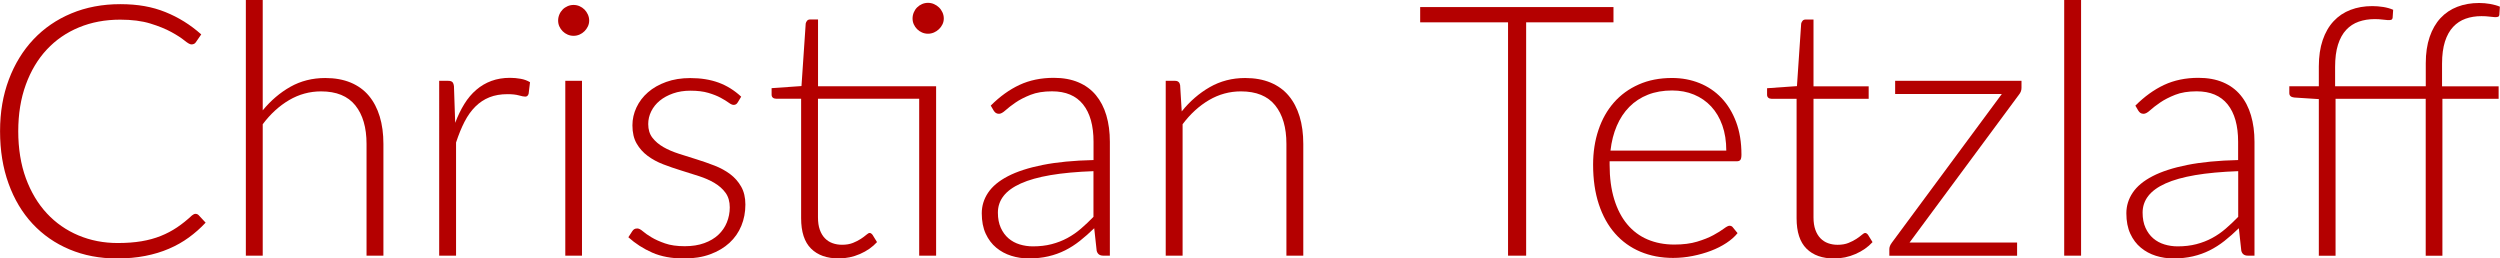
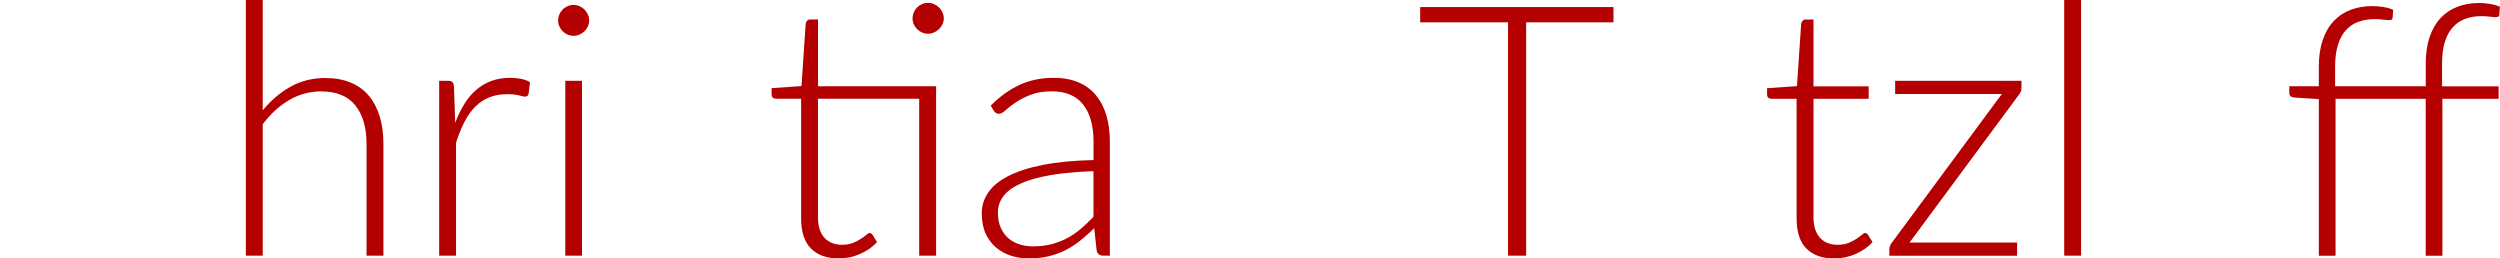
<svg xmlns="http://www.w3.org/2000/svg" id="uuid-518b65de-91b5-410c-821c-72977ccadf33" viewBox="0 0 834.16 86.25">
-   <path d="m65.26,71.36c.39,0,.72.14,1,.41l2.35,2.52c-1.72,1.84-3.59,3.49-5.6,4.95-2.01,1.47-4.22,2.72-6.63,3.75-2.4,1.04-5.04,1.84-7.91,2.4-2.87.57-6.03.85-9.47.85-5.75,0-11.01-1.01-15.8-3.02s-8.9-4.87-12.34-8.56c-3.44-3.69-6.11-8.16-8-13.4-1.9-5.24-2.84-11.06-2.84-17.47s.98-12.04,2.93-17.24c1.95-5.2,4.69-9.66,8.21-13.4,3.52-3.73,7.74-6.63,12.66-8.68s10.36-3.08,16.3-3.08,10.69.88,15.07,2.64c4.38,1.76,8.36,4.24,11.96,7.45l-1.82,2.64c-.31.47-.8.7-1.47.7-.47,0-1.23-.43-2.29-1.29-1.06-.86-2.52-1.81-4.4-2.84-1.88-1.03-4.21-1.98-7.01-2.84-2.79-.86-6.15-1.29-10.06-1.29-5,0-9.59.86-13.75,2.58-4.16,1.72-7.74,4.18-10.73,7.39-2.99,3.2-5.33,7.11-7.01,11.73-1.68,4.61-2.52,9.79-2.52,15.54s.85,11.1,2.55,15.71c1.7,4.61,4.04,8.51,7.01,11.7,2.97,3.19,6.48,5.63,10.52,7.33,4.05,1.7,8.41,2.55,13.1,2.55,2.97,0,5.62-.2,7.94-.59,2.33-.39,4.47-.98,6.42-1.76,1.95-.78,3.77-1.74,5.45-2.87,1.68-1.13,3.34-2.46,4.98-3.99.2-.16.39-.28.59-.38.2-.1.39-.15.59-.15Z" style="fill:#b40000;" />
  <path d="m87.66,36.82c2.7-3.28,5.77-5.9,9.23-7.86,3.46-1.95,7.34-2.93,11.64-2.93,3.2,0,6.03.51,8.47,1.52,2.44,1.02,4.47,2.48,6.07,4.4,1.6,1.92,2.81,4.22,3.63,6.92.82,2.7,1.23,5.75,1.23,9.15v37.29h-5.63v-37.29c0-5.47-1.25-9.76-3.75-12.87-2.5-3.11-6.31-4.66-11.43-4.66-3.79,0-7.34.97-10.64,2.9-3.3,1.94-6.24,4.62-8.82,8.06v43.86h-5.63V0h5.63v36.82Z" style="fill:#b40000;" />
  <path d="m151.86,41.04c.9-2.38,1.93-4.51,3.08-6.36,1.15-1.86,2.48-3.43,3.99-4.72,1.5-1.29,3.19-2.28,5.04-2.96,1.86-.68,3.92-1.03,6.19-1.03,1.21,0,2.4.11,3.58.32s2.21.6,3.11,1.14l-.47,3.87c-.2.63-.57.94-1.11.94-.47,0-1.18-.14-2.14-.41-.96-.27-2.22-.41-3.78-.41-2.27,0-4.27.34-6.01,1.03-1.74.68-3.3,1.71-4.69,3.08-1.39,1.37-2.6,3.06-3.64,5.07s-1.98,4.33-2.84,6.95v37.76h-5.63V26.97h2.99c.66,0,1.13.14,1.41.41.27.27.45.74.53,1.41l.41,12.25Z" style="fill:#b40000;" />
  <path d="m196.59,6.86c0,.7-.15,1.36-.44,1.96-.29.61-.67,1.14-1.14,1.61-.47.47-1.02.84-1.64,1.11-.63.27-1.29.41-1.99.41s-1.37-.14-1.99-.41c-.63-.27-1.17-.64-1.64-1.11-.47-.47-.84-1.01-1.11-1.61-.27-.6-.41-1.26-.41-1.96s.14-1.38.41-2.02c.27-.65.65-1.2,1.11-1.67s1.02-.84,1.64-1.11c.62-.27,1.29-.41,1.99-.41s1.37.14,1.99.41c.62.27,1.17.65,1.64,1.11.47.47.85,1.03,1.14,1.67.29.64.44,1.32.44,2.02Zm-2.4,20.11v58.34h-5.57V26.97h5.57Z" style="fill:#b40000;" />
-   <path d="m246.14,34.18c-.31.55-.76.82-1.35.82-.43,0-.98-.24-1.64-.73-.67-.49-1.55-1.04-2.67-1.64-1.11-.61-2.49-1.15-4.13-1.64-1.64-.49-3.64-.73-5.98-.73-2.11,0-4.04.3-5.78.91-1.74.61-3.22,1.42-4.46,2.43-1.23,1.02-2.18,2.2-2.84,3.55-.67,1.35-1,2.77-1,4.25,0,1.84.47,3.36,1.41,4.57.94,1.21,2.16,2.25,3.66,3.11,1.5.86,3.23,1.6,5.19,2.23,1.95.63,3.94,1.25,5.95,1.88,2.01.63,4,1.32,5.95,2.08,1.95.76,3.68,1.71,5.19,2.84,1.5,1.13,2.73,2.52,3.66,4.16.94,1.64,1.41,3.64,1.41,5.98,0,2.54-.45,4.91-1.35,7.09-.9,2.19-2.22,4.09-3.96,5.69-1.74,1.6-3.88,2.87-6.42,3.81-2.54.94-5.45,1.41-8.74,1.41-4.1,0-7.64-.65-10.61-1.96-2.97-1.31-5.63-3.02-7.97-5.13l1.29-1.99c.2-.31.42-.55.67-.7.25-.16.6-.24,1.03-.24.51,0,1.12.31,1.85.94.72.63,1.69,1.3,2.9,2.02,1.21.73,2.71,1.4,4.49,2.02,1.78.63,3.98.94,6.6.94,2.46,0,4.63-.34,6.51-1.03,1.88-.68,3.44-1.61,4.69-2.78,1.25-1.17,2.2-2.55,2.84-4.13.64-1.58.97-3.25.97-5.01,0-1.95-.47-3.58-1.41-4.87-.94-1.29-2.17-2.38-3.69-3.28-1.52-.9-3.25-1.66-5.19-2.29-1.94-.63-3.92-1.25-5.95-1.88-2.03-.62-4.02-1.31-5.95-2.05-1.94-.74-3.66-1.68-5.19-2.81-1.53-1.13-2.76-2.51-3.69-4.13-.94-1.62-1.41-3.64-1.41-6.07,0-2.07.45-4.06,1.35-5.98.9-1.91,2.18-3.6,3.84-5.04,1.66-1.45,3.68-2.6,6.07-3.46,2.38-.86,5.06-1.29,8.03-1.29,3.56,0,6.71.51,9.47,1.52,2.76,1.02,5.27,2.58,7.53,4.69l-1.17,1.94Z" style="fill:#b40000;" />
  <path d="m312.33,85.31h-5.63v-52.36h-33.77v39.58c0,1.6.2,2.98.61,4.13.41,1.15.98,2.1,1.7,2.84.72.74,1.57,1.29,2.55,1.64.98.35,2.03.53,3.17.53,1.41,0,2.62-.21,3.64-.62,1.02-.41,1.9-.86,2.64-1.35.74-.49,1.35-.94,1.82-1.35s.84-.62,1.11-.62c.31,0,.62.2.94.59l1.52,2.46c-1.49,1.64-3.37,2.96-5.66,3.96-2.29,1-4.66,1.49-7.12,1.49-3.95,0-7.03-1.09-9.23-3.28-2.21-2.19-3.31-5.57-3.31-10.14v-39.87h-8.38c-.43,0-.78-.12-1.06-.35-.27-.23-.41-.57-.41-1v-2.17l9.97-.7,1.41-20.87c.08-.35.23-.66.47-.94.23-.27.57-.41,1-.41h2.64v22.28h39.4v56.52Zm2.58-79.15c0,.7-.15,1.36-.44,1.96-.29.61-.68,1.14-1.17,1.61-.49.47-1.05.84-1.67,1.11-.63.27-1.29.41-1.99.41s-1.37-.14-1.99-.41c-.63-.27-1.17-.64-1.64-1.11-.47-.47-.84-1.01-1.11-1.61-.27-.6-.41-1.26-.41-1.96s.14-1.38.41-2.02c.27-.64.64-1.2,1.11-1.67.47-.47,1.02-.84,1.64-1.11.62-.27,1.29-.41,1.99-.41s1.37.14,1.99.41c.62.27,1.18.64,1.67,1.11s.88,1.03,1.17,1.67c.29.64.44,1.32.44,2.02Z" style="fill:#b40000;" />
  <path d="m330.57,35.24c3.05-3.05,6.25-5.35,9.62-6.92,3.36-1.56,7.17-2.35,11.43-2.35,3.13,0,5.86.5,8.21,1.5,2.35,1,4.29,2.42,5.83,4.28,1.54,1.86,2.71,4.1,3.49,6.74.78,2.64,1.17,5.58,1.17,8.82v37.99h-2.23c-1.17,0-1.9-.55-2.17-1.64l-.82-7.51c-1.6,1.56-3.2,2.97-4.78,4.22s-3.23,2.31-4.95,3.17c-1.72.86-3.58,1.53-5.57,1.99-1.99.47-4.18.7-6.57.7-1.99,0-3.93-.29-5.8-.88-1.88-.59-3.55-1.49-5.01-2.7-1.47-1.21-2.64-2.76-3.52-4.66-.88-1.9-1.32-4.17-1.32-6.83,0-2.46.7-4.75,2.11-6.86,1.41-2.11,3.62-3.95,6.63-5.51,3.01-1.56,6.87-2.81,11.58-3.75,4.71-.94,10.37-1.49,16.97-1.64v-6.1c0-5.39-1.16-9.55-3.49-12.46-2.33-2.91-5.78-4.37-10.35-4.37-2.81,0-5.21.39-7.18,1.17-1.97.78-3.65,1.64-5.01,2.58-1.37.94-2.48,1.8-3.34,2.58-.86.78-1.58,1.17-2.17,1.17-.43,0-.78-.1-1.06-.29-.27-.2-.51-.45-.7-.76l-1-1.7Zm34.3,21.87c-5.55.2-10.33.64-14.34,1.32-4.01.69-7.31,1.61-9.91,2.78-2.6,1.17-4.53,2.57-5.78,4.19-1.25,1.62-1.88,3.47-1.88,5.54,0,1.96.32,3.64.97,5.07s1.5,2.6,2.58,3.52c1.07.92,2.32,1.59,3.72,2.02,1.41.43,2.87.65,4.4.65,2.27,0,4.35-.24,6.24-.73,1.9-.49,3.65-1.17,5.28-2.05,1.62-.88,3.14-1.93,4.54-3.14,1.41-1.21,2.79-2.52,4.16-3.93v-15.25Z" style="fill:#b40000;" />
-   <path d="m394.3,37.17c2.7-3.36,5.81-6.06,9.35-8.09,3.54-2.03,7.48-3.05,11.81-3.05,3.2,0,6.03.51,8.47,1.52,2.44,1.02,4.47,2.48,6.07,4.4,1.6,1.92,2.81,4.22,3.63,6.92.82,2.7,1.23,5.75,1.23,9.15v37.29h-5.63v-37.29c0-5.47-1.25-9.76-3.75-12.87-2.5-3.11-6.31-4.66-11.43-4.66-3.79,0-7.34.97-10.64,2.9-3.3,1.94-6.24,4.62-8.82,8.06v43.86h-5.63V26.97h3.11c.98,0,1.54.49,1.7,1.47l.53,8.74Z" style="fill:#b40000;" />
  <path d="m538.36,7.45h-29.14v77.86h-6.04V7.45h-29.32V2.35h64.5v5.1Z" style="fill:#b40000;" />
-   <path d="m537.07,53.82v1.11c0,4.38.51,8.23,1.53,11.55,1.02,3.32,2.46,6.11,4.34,8.35,1.88,2.25,4.14,3.94,6.8,5.07,2.66,1.13,5.63,1.7,8.91,1.7,2.93,0,5.47-.32,7.62-.97,2.15-.65,3.96-1.37,5.42-2.17,1.47-.8,2.63-1.53,3.49-2.17.86-.64,1.49-.97,1.88-.97.51,0,.9.2,1.17.59l1.53,1.88c-.94,1.17-2.18,2.27-3.72,3.28-1.55,1.02-3.26,1.89-5.16,2.61-1.9.72-3.93,1.3-6.1,1.73s-4.35.65-6.54.65c-3.99,0-7.62-.7-10.91-2.08-3.28-1.39-6.1-3.41-8.44-6.07-2.35-2.66-4.15-5.91-5.42-9.76-1.27-3.85-1.91-8.26-1.91-13.22,0-4.18.6-8.04,1.79-11.58,1.19-3.54,2.91-6.59,5.16-9.15,2.25-2.56,5-4.56,8.27-6.01,3.26-1.45,6.97-2.17,11.11-2.17,3.28,0,6.33.57,9.15,1.7,2.81,1.13,5.26,2.78,7.33,4.95,2.07,2.17,3.7,4.84,4.9,8,1.19,3.17,1.79,6.8,1.79,10.91,0,.86-.12,1.45-.35,1.76-.23.31-.63.47-1.17.47h-42.45Zm38.93-3.58c0-3.13-.44-5.93-1.32-8.41s-2.12-4.58-3.72-6.3c-1.6-1.72-3.51-3.04-5.72-3.96-2.21-.92-4.64-1.38-7.3-1.38-3.01,0-5.71.47-8.09,1.41-2.38.94-4.45,2.29-6.19,4.05-1.74,1.76-3.14,3.87-4.19,6.33-1.06,2.46-1.76,5.22-2.11,8.27h38.64Z" style="fill:#b40000;" />
  <path d="m612,86.25c-3.95,0-7.03-1.09-9.23-3.28-2.21-2.19-3.31-5.57-3.31-10.14v-39.87h-8.38c-.43,0-.78-.12-1.06-.35-.27-.23-.41-.57-.41-1v-2.17l9.97-.7,1.41-20.87c.08-.35.23-.66.47-.94.23-.27.57-.41,1-.41h2.64v22.28h18.41v4.16h-18.41v39.58c0,1.6.21,2.98.62,4.13.41,1.15.98,2.1,1.7,2.84.72.74,1.57,1.29,2.55,1.64s2.03.53,3.17.53c1.41,0,2.62-.21,3.63-.62s1.9-.86,2.64-1.35c.74-.49,1.35-.94,1.82-1.35.47-.41.84-.62,1.11-.62.31,0,.63.2.94.59l1.52,2.46c-1.49,1.64-3.37,2.96-5.66,3.96-2.29,1-4.66,1.49-7.12,1.49Z" style="fill:#b40000;" />
  <path d="m674.5,26.97v2.35c0,.82-.27,1.56-.82,2.23l-36.53,49.37h35.88v4.4h-42.63v-2.23c0-.66.29-1.39.88-2.17l36.65-49.55h-35.59v-4.4h42.16Z" style="fill:#b40000;" />
  <path d="m694.38,0v85.31h-5.63V0h5.63Z" style="fill:#b40000;" />
-   <path d="m712.5,35.24c3.05-3.05,6.25-5.35,9.61-6.92,3.36-1.56,7.17-2.35,11.43-2.35,3.13,0,5.86.5,8.21,1.5s4.29,2.42,5.83,4.28c1.55,1.86,2.71,4.1,3.49,6.74.78,2.64,1.17,5.58,1.17,8.82v37.99h-2.23c-1.17,0-1.9-.55-2.17-1.64l-.82-7.51c-1.6,1.56-3.2,2.97-4.78,4.22-1.58,1.25-3.24,2.31-4.96,3.17-1.72.86-3.58,1.53-5.57,1.99-1.99.47-4.18.7-6.57.7-1.99,0-3.93-.29-5.8-.88-1.88-.59-3.55-1.49-5.01-2.7-1.47-1.21-2.64-2.76-3.52-4.66-.88-1.9-1.32-4.17-1.32-6.83,0-2.46.7-4.75,2.11-6.86s3.61-3.95,6.63-5.51c3.01-1.56,6.87-2.81,11.58-3.75s10.37-1.49,16.97-1.64v-6.1c0-5.39-1.16-9.55-3.49-12.46s-5.77-4.37-10.35-4.37c-2.81,0-5.21.39-7.18,1.17-1.97.78-3.64,1.64-5.01,2.58-1.37.94-2.48,1.8-3.34,2.58-.86.78-1.58,1.17-2.17,1.17-.43,0-.78-.1-1.06-.29-.27-.2-.51-.45-.7-.76l-1-1.7Zm34.3,21.87c-5.55.2-10.33.64-14.33,1.32-4.01.69-7.31,1.61-9.91,2.78-2.6,1.17-4.52,2.57-5.77,4.19-1.25,1.62-1.88,3.47-1.88,5.54,0,1.96.32,3.64.97,5.07s1.5,2.6,2.58,3.52c1.08.92,2.32,1.59,3.72,2.02,1.41.43,2.87.65,4.4.65,2.27,0,4.35-.24,6.25-.73,1.9-.49,3.65-1.17,5.28-2.05s3.14-1.93,4.54-3.14,2.79-2.52,4.16-3.93v-15.25Z" style="fill:#b40000;" />
  <path d="m773.71,85.31v-52.24l-8.21-.53c-1.09-.12-1.64-.61-1.64-1.47v-2.29h9.85v-6.63c0-3.32.43-6.24,1.29-8.77.86-2.52,2.07-4.62,3.64-6.3,1.56-1.68,3.44-2.94,5.63-3.78s4.61-1.26,7.27-1.26c1.21,0,2.43.1,3.66.29,1.23.2,2.34.51,3.31.94l-.18,2.7c-.08.35-.24.57-.5.65-.26.08-.62.11-1.09.09s-1.08-.08-1.82-.18c-.74-.1-1.6-.15-2.58-.15-1.92,0-3.68.28-5.31.85s-3.02,1.48-4.19,2.73c-1.17,1.25-2.08,2.89-2.73,4.93-.65,2.03-.97,4.52-.97,7.45v6.45h30.25v-7.68c0-3.32.43-6.24,1.29-8.77.86-2.52,2.07-4.62,3.63-6.3,1.56-1.68,3.44-2.94,5.63-3.78s4.61-1.26,7.27-1.26c1.21,0,2.43.11,3.66.32,1.23.22,2.32.52,3.25.91l-.18,2.7c-.04.35-.19.58-.44.67-.25.1-.63.14-1.11.12-.49-.02-1.1-.08-1.82-.18-.72-.1-1.59-.15-2.61-.15-1.92,0-3.67.28-5.28.85-1.6.57-2.99,1.48-4.16,2.73-1.17,1.25-2.08,2.88-2.73,4.9-.64,2.01-.97,4.49-.97,7.42v7.51h18.88v4.16h-18.76v52.36h-5.57v-52.36h-30.08v52.36h-5.63Z" style="fill:#b40000;" />
</svg>